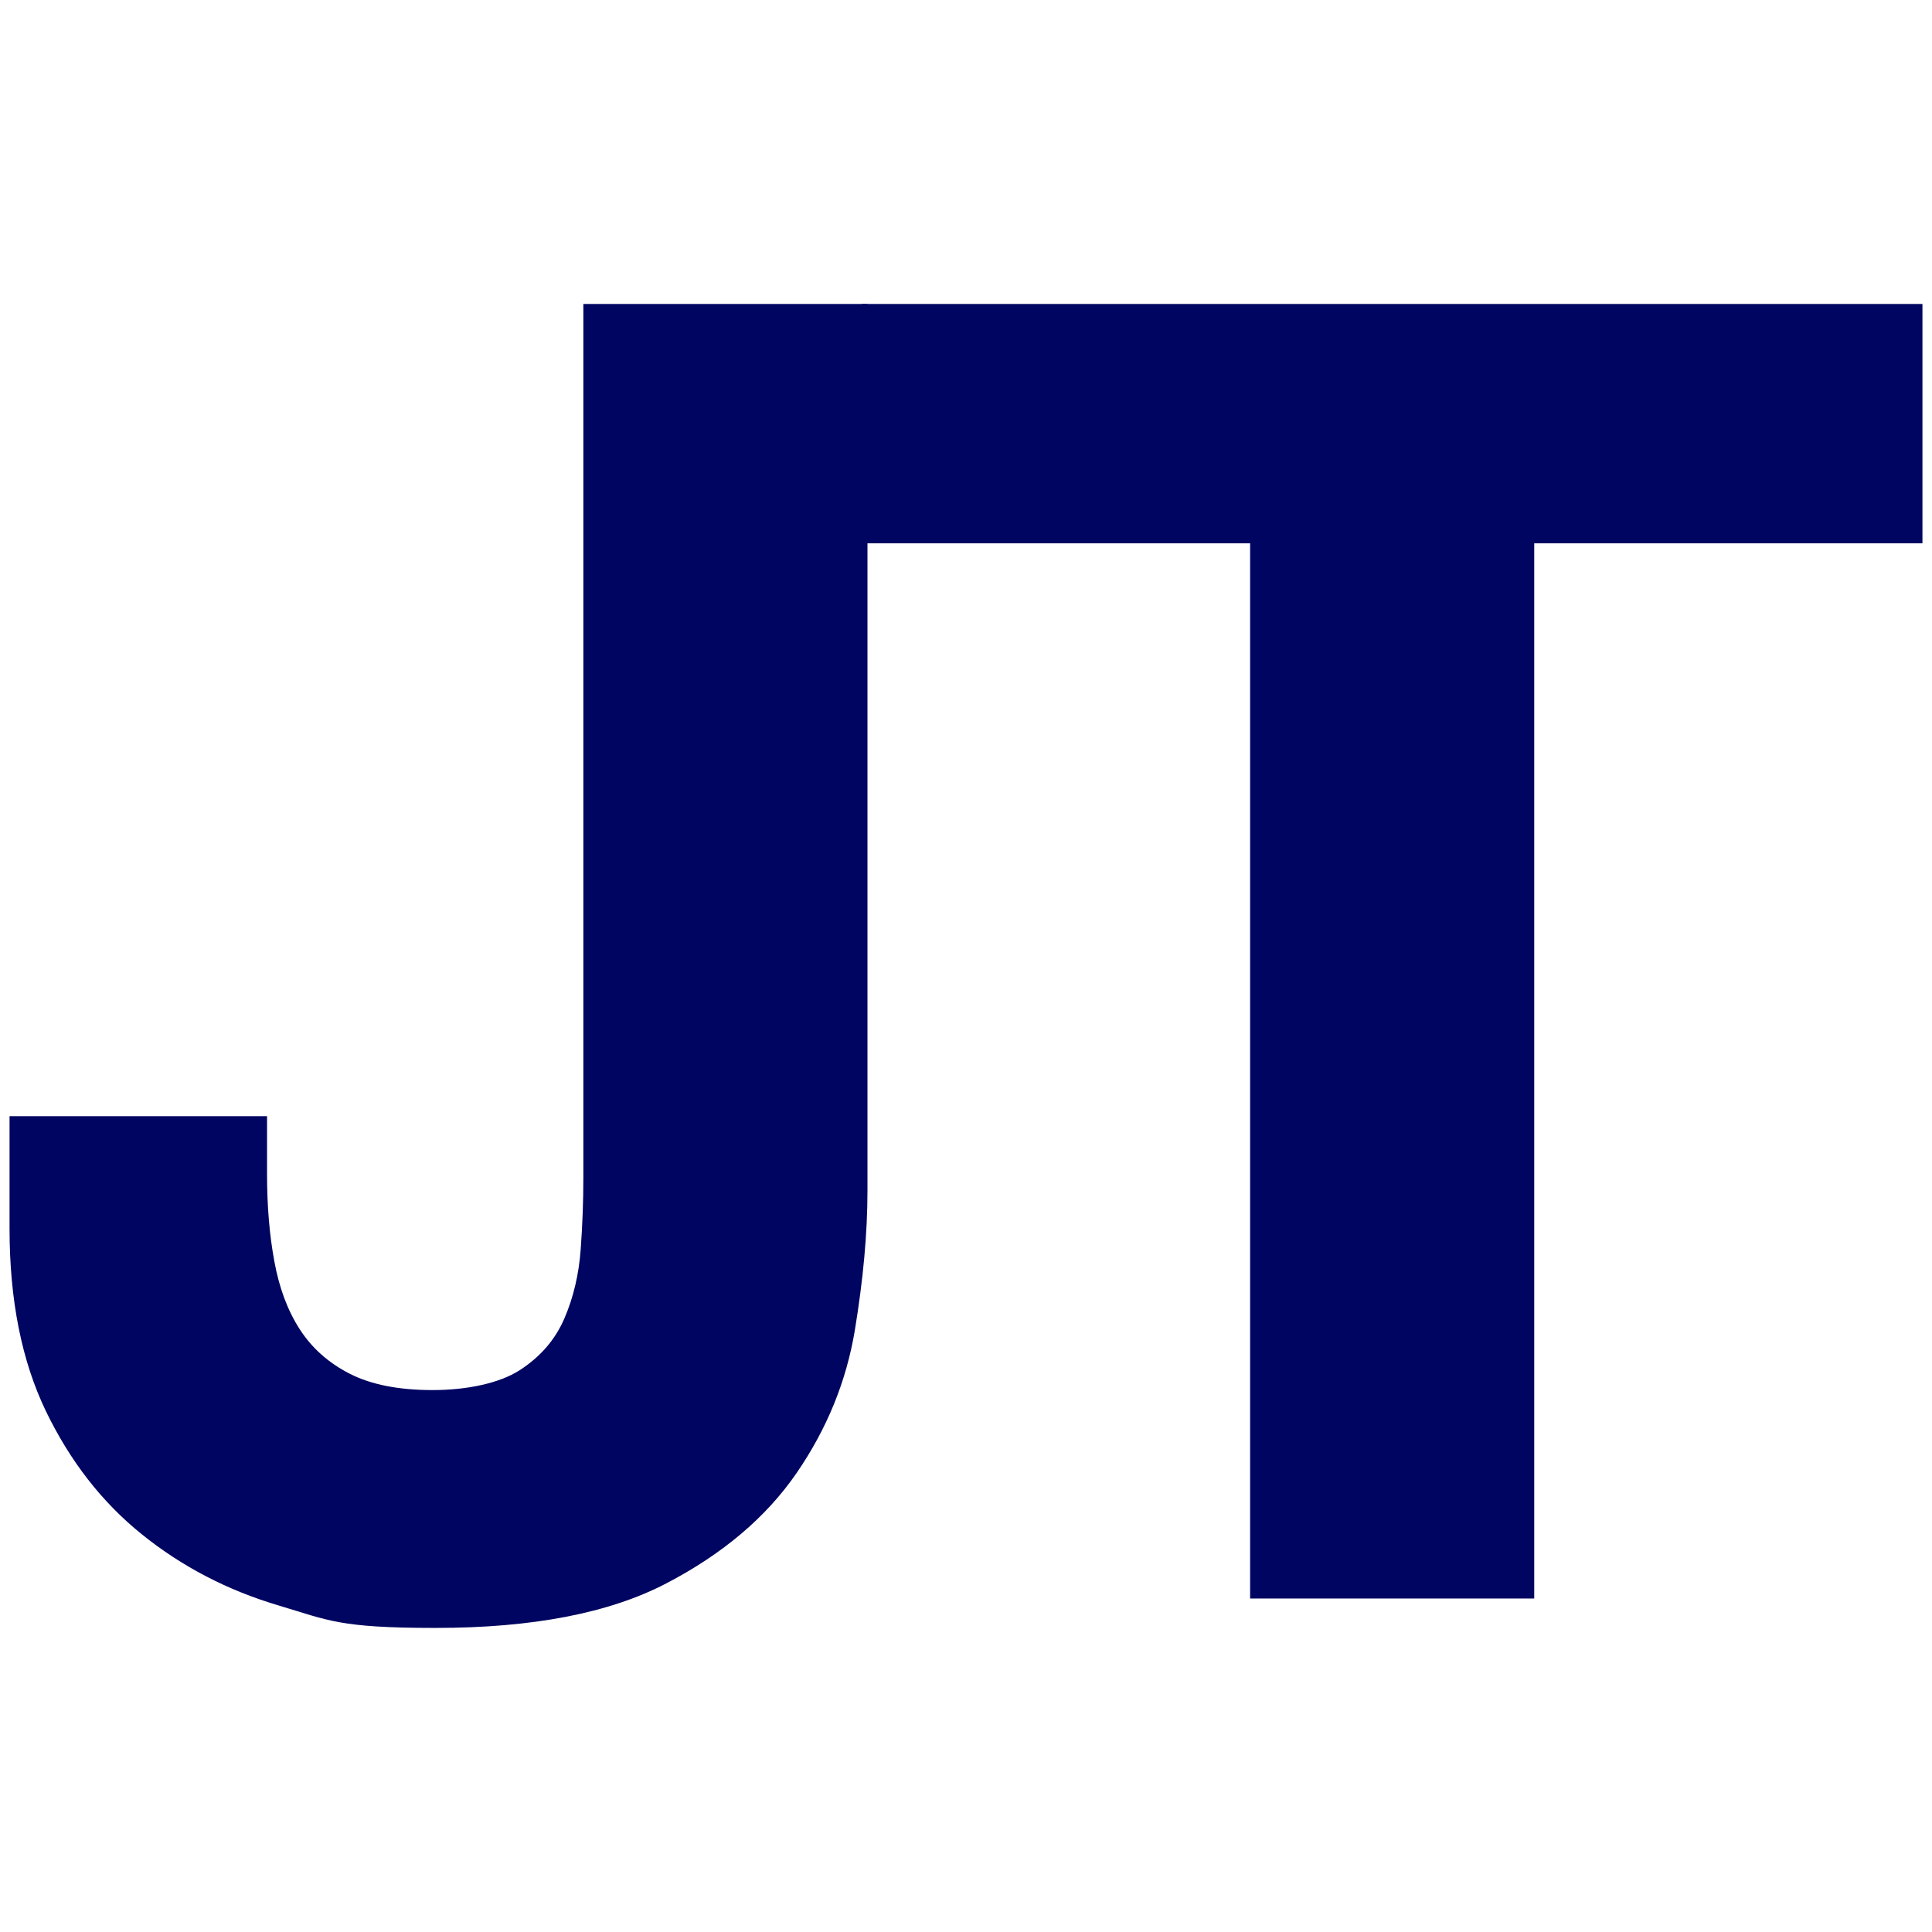
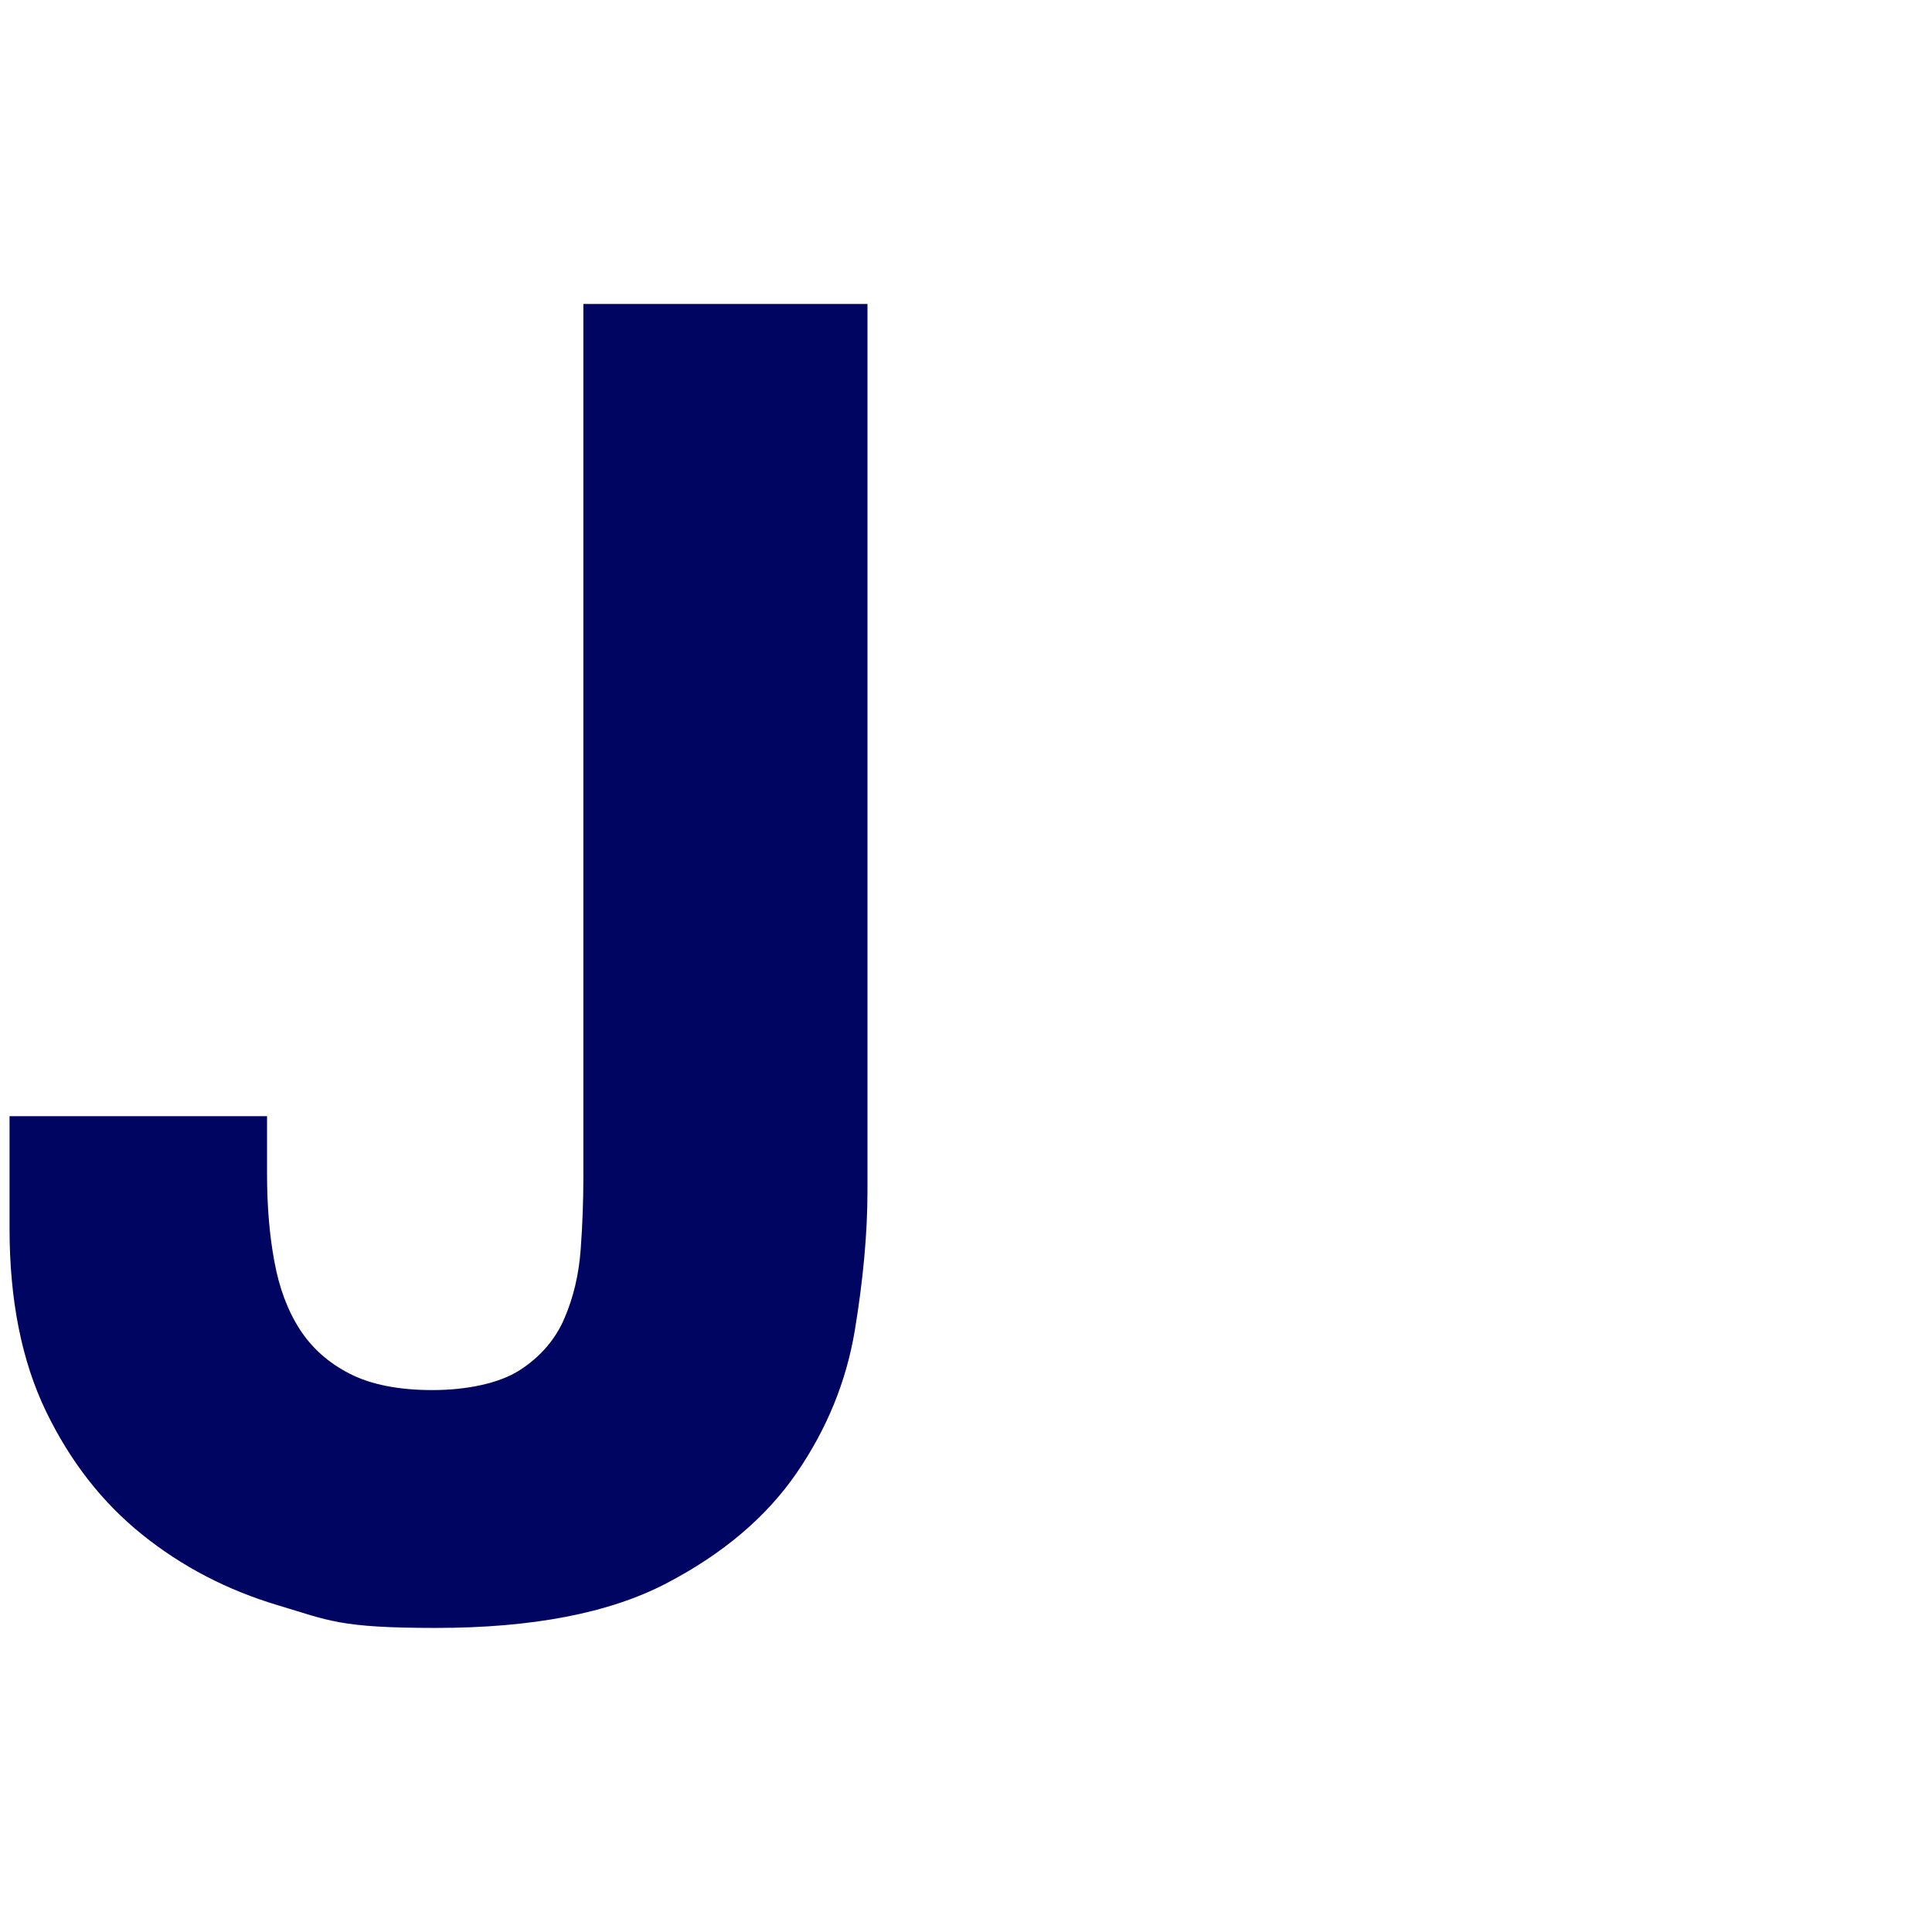
<svg xmlns="http://www.w3.org/2000/svg" version="1.1" viewBox="0 0 1800 1800">
  <defs>
    <style>
      .cls-1 {
        fill: #000561;
      }
    </style>
  </defs>
  <g>
    <g id="Layer_1">
      <g>
        <path class="cls-1" d="M796.4,1239.6c-7.9,47.3-25.9,91.5-54.1,132.6-28.2,41.1-68.7,75.5-121.7,103.1-53,27.6-124.5,41.4-214.6,41.4s-99.7-7-147-21.1c-47.3-14.1-89.6-36.1-126.7-66-37.2-29.9-67-68.2-89.6-115-22.5-46.8-33.8-103.4-33.8-169.9v-104.8h239.9v54.1c0,29.3,2.2,56.4,6.8,81.1,4.5,24.8,12.4,45.9,23.7,63.4s26.8,31.3,46.6,41.4c19.8,10.1,45.5,15.2,77.1,15.2s62.1-6.2,81.3-18.6c19.2-12.4,33-28.4,41.5-48.1,8.5-19.7,13.5-41.1,15.2-64.2s2.5-45.3,2.5-66.7V283.2h264.7v826.3c0,39.4-4,82.8-11.8,130.1Z" />
-         <path class="cls-1" d="M803.1,506.2v-223h988v223h-361.7v983.1h-264.7V506.2h-361.6Z" />
      </g>
    </g>
  </g>
</svg>